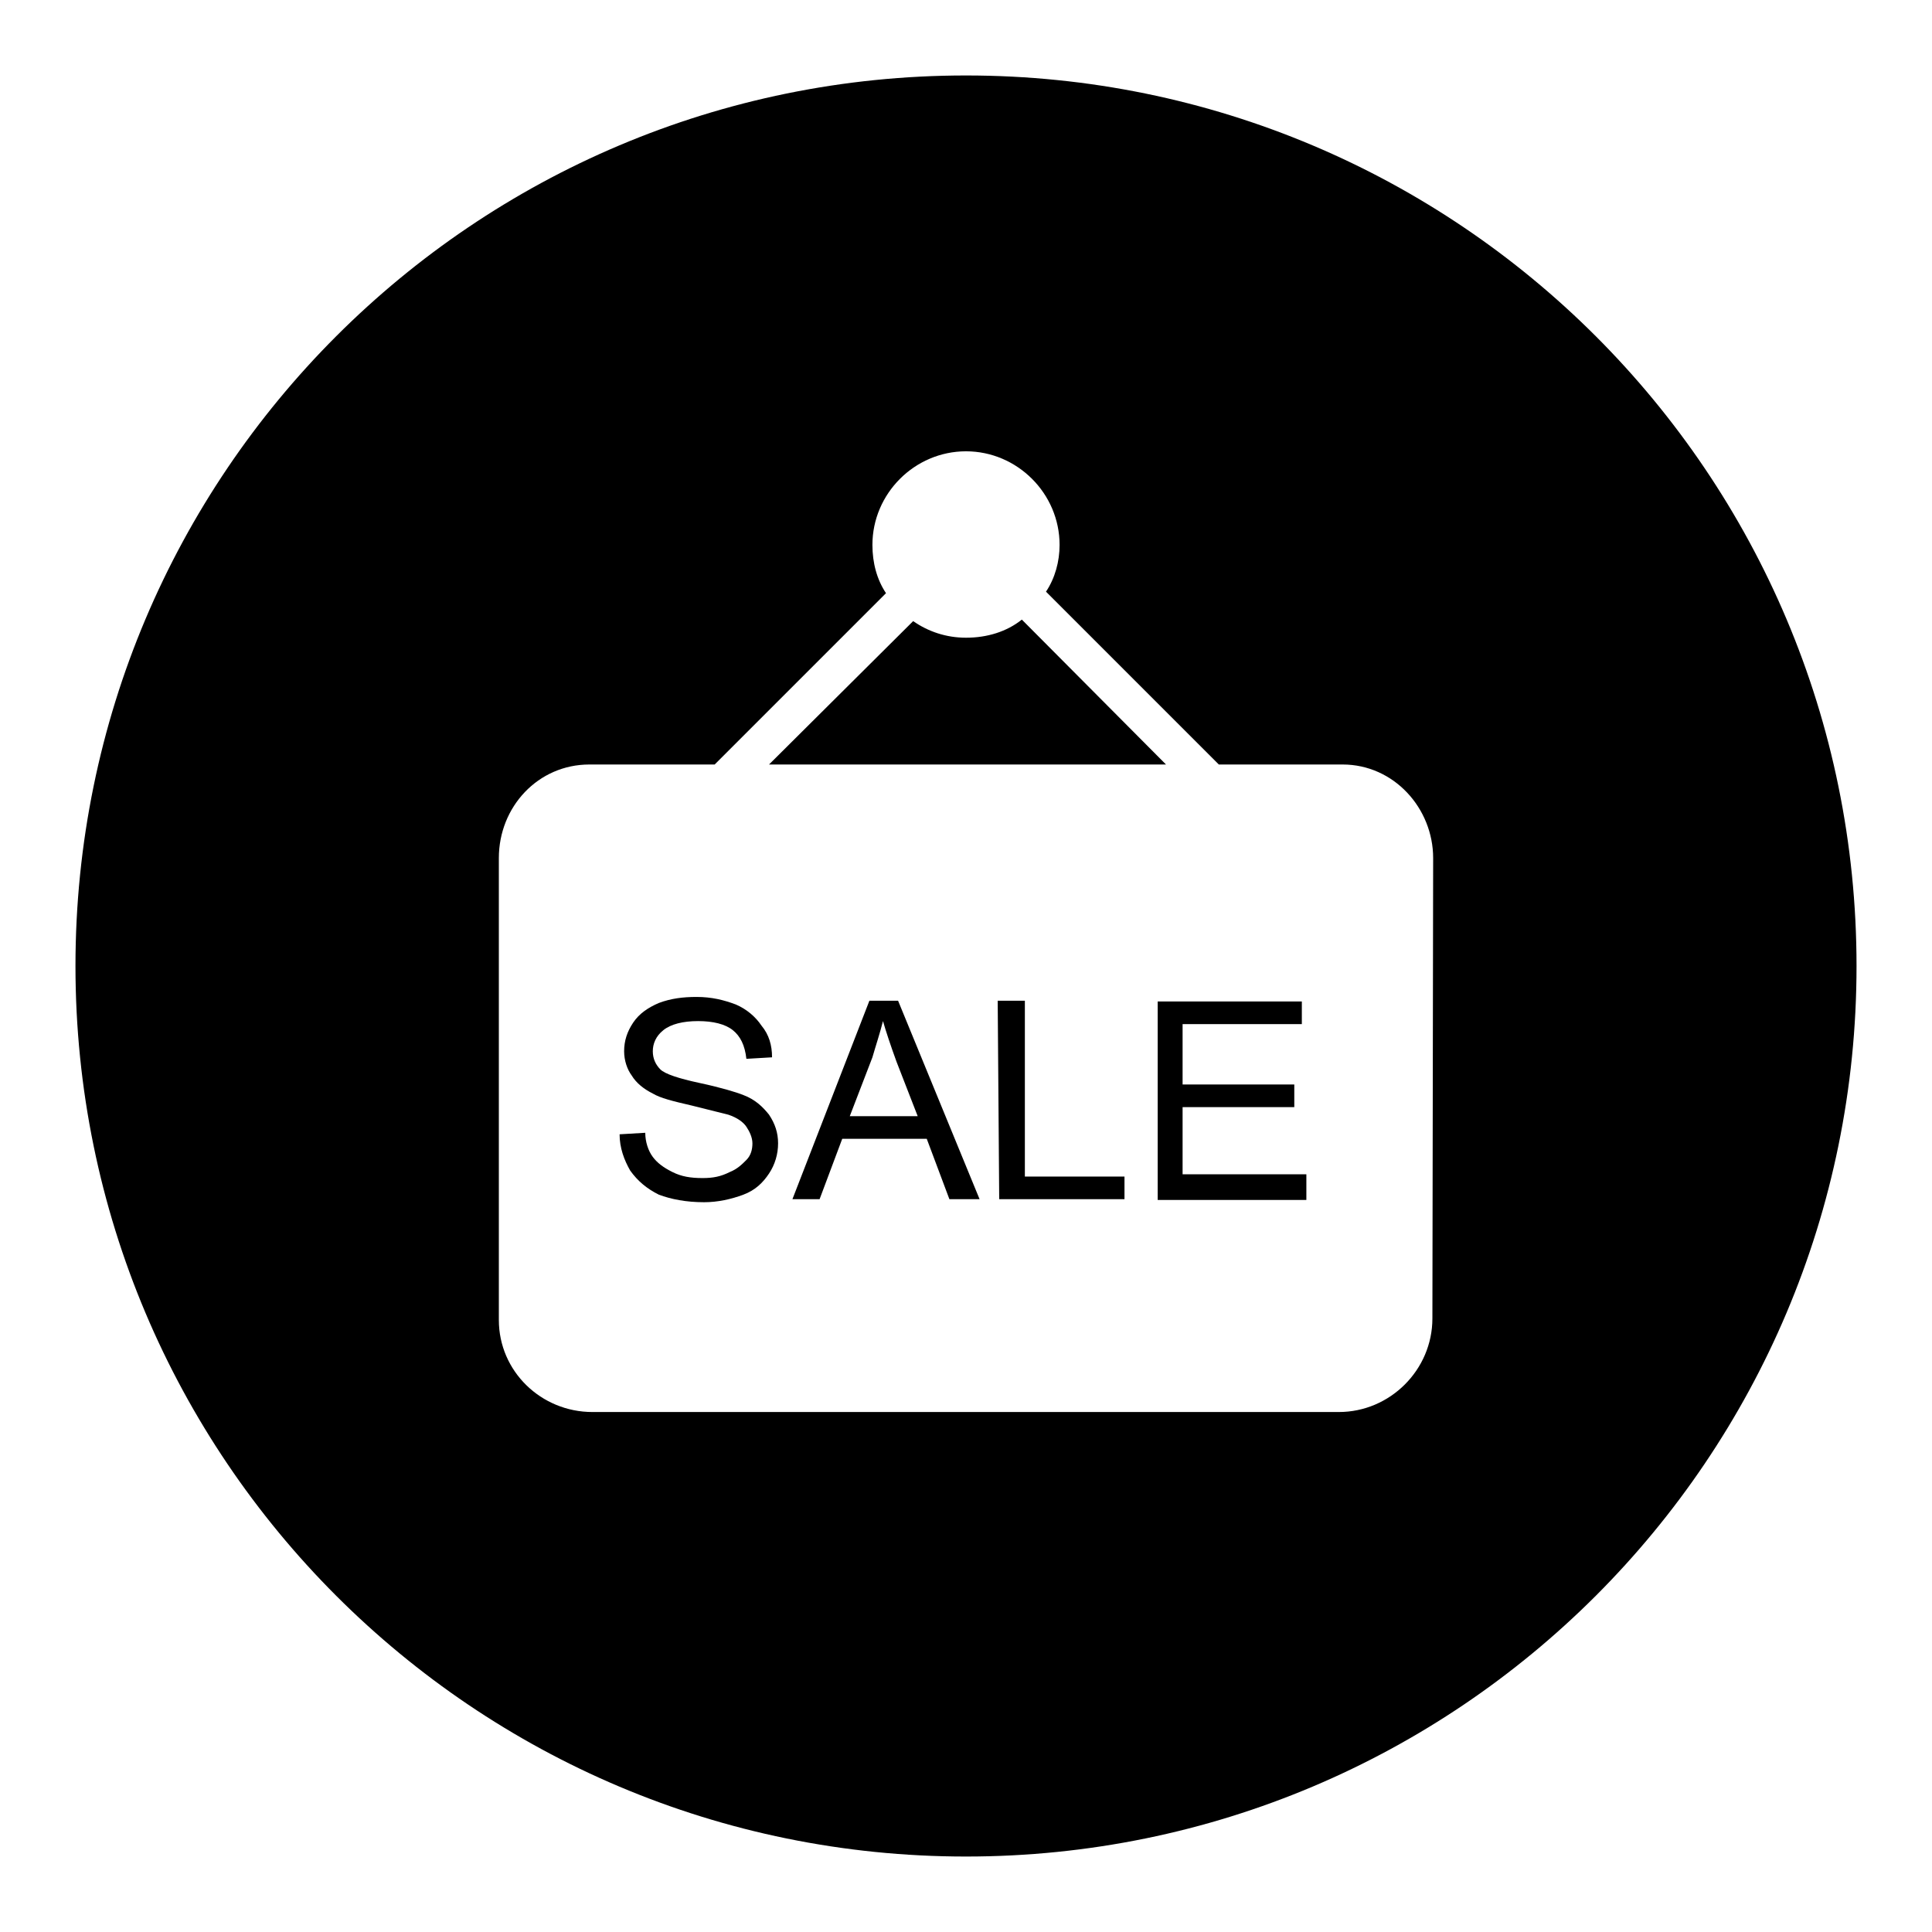
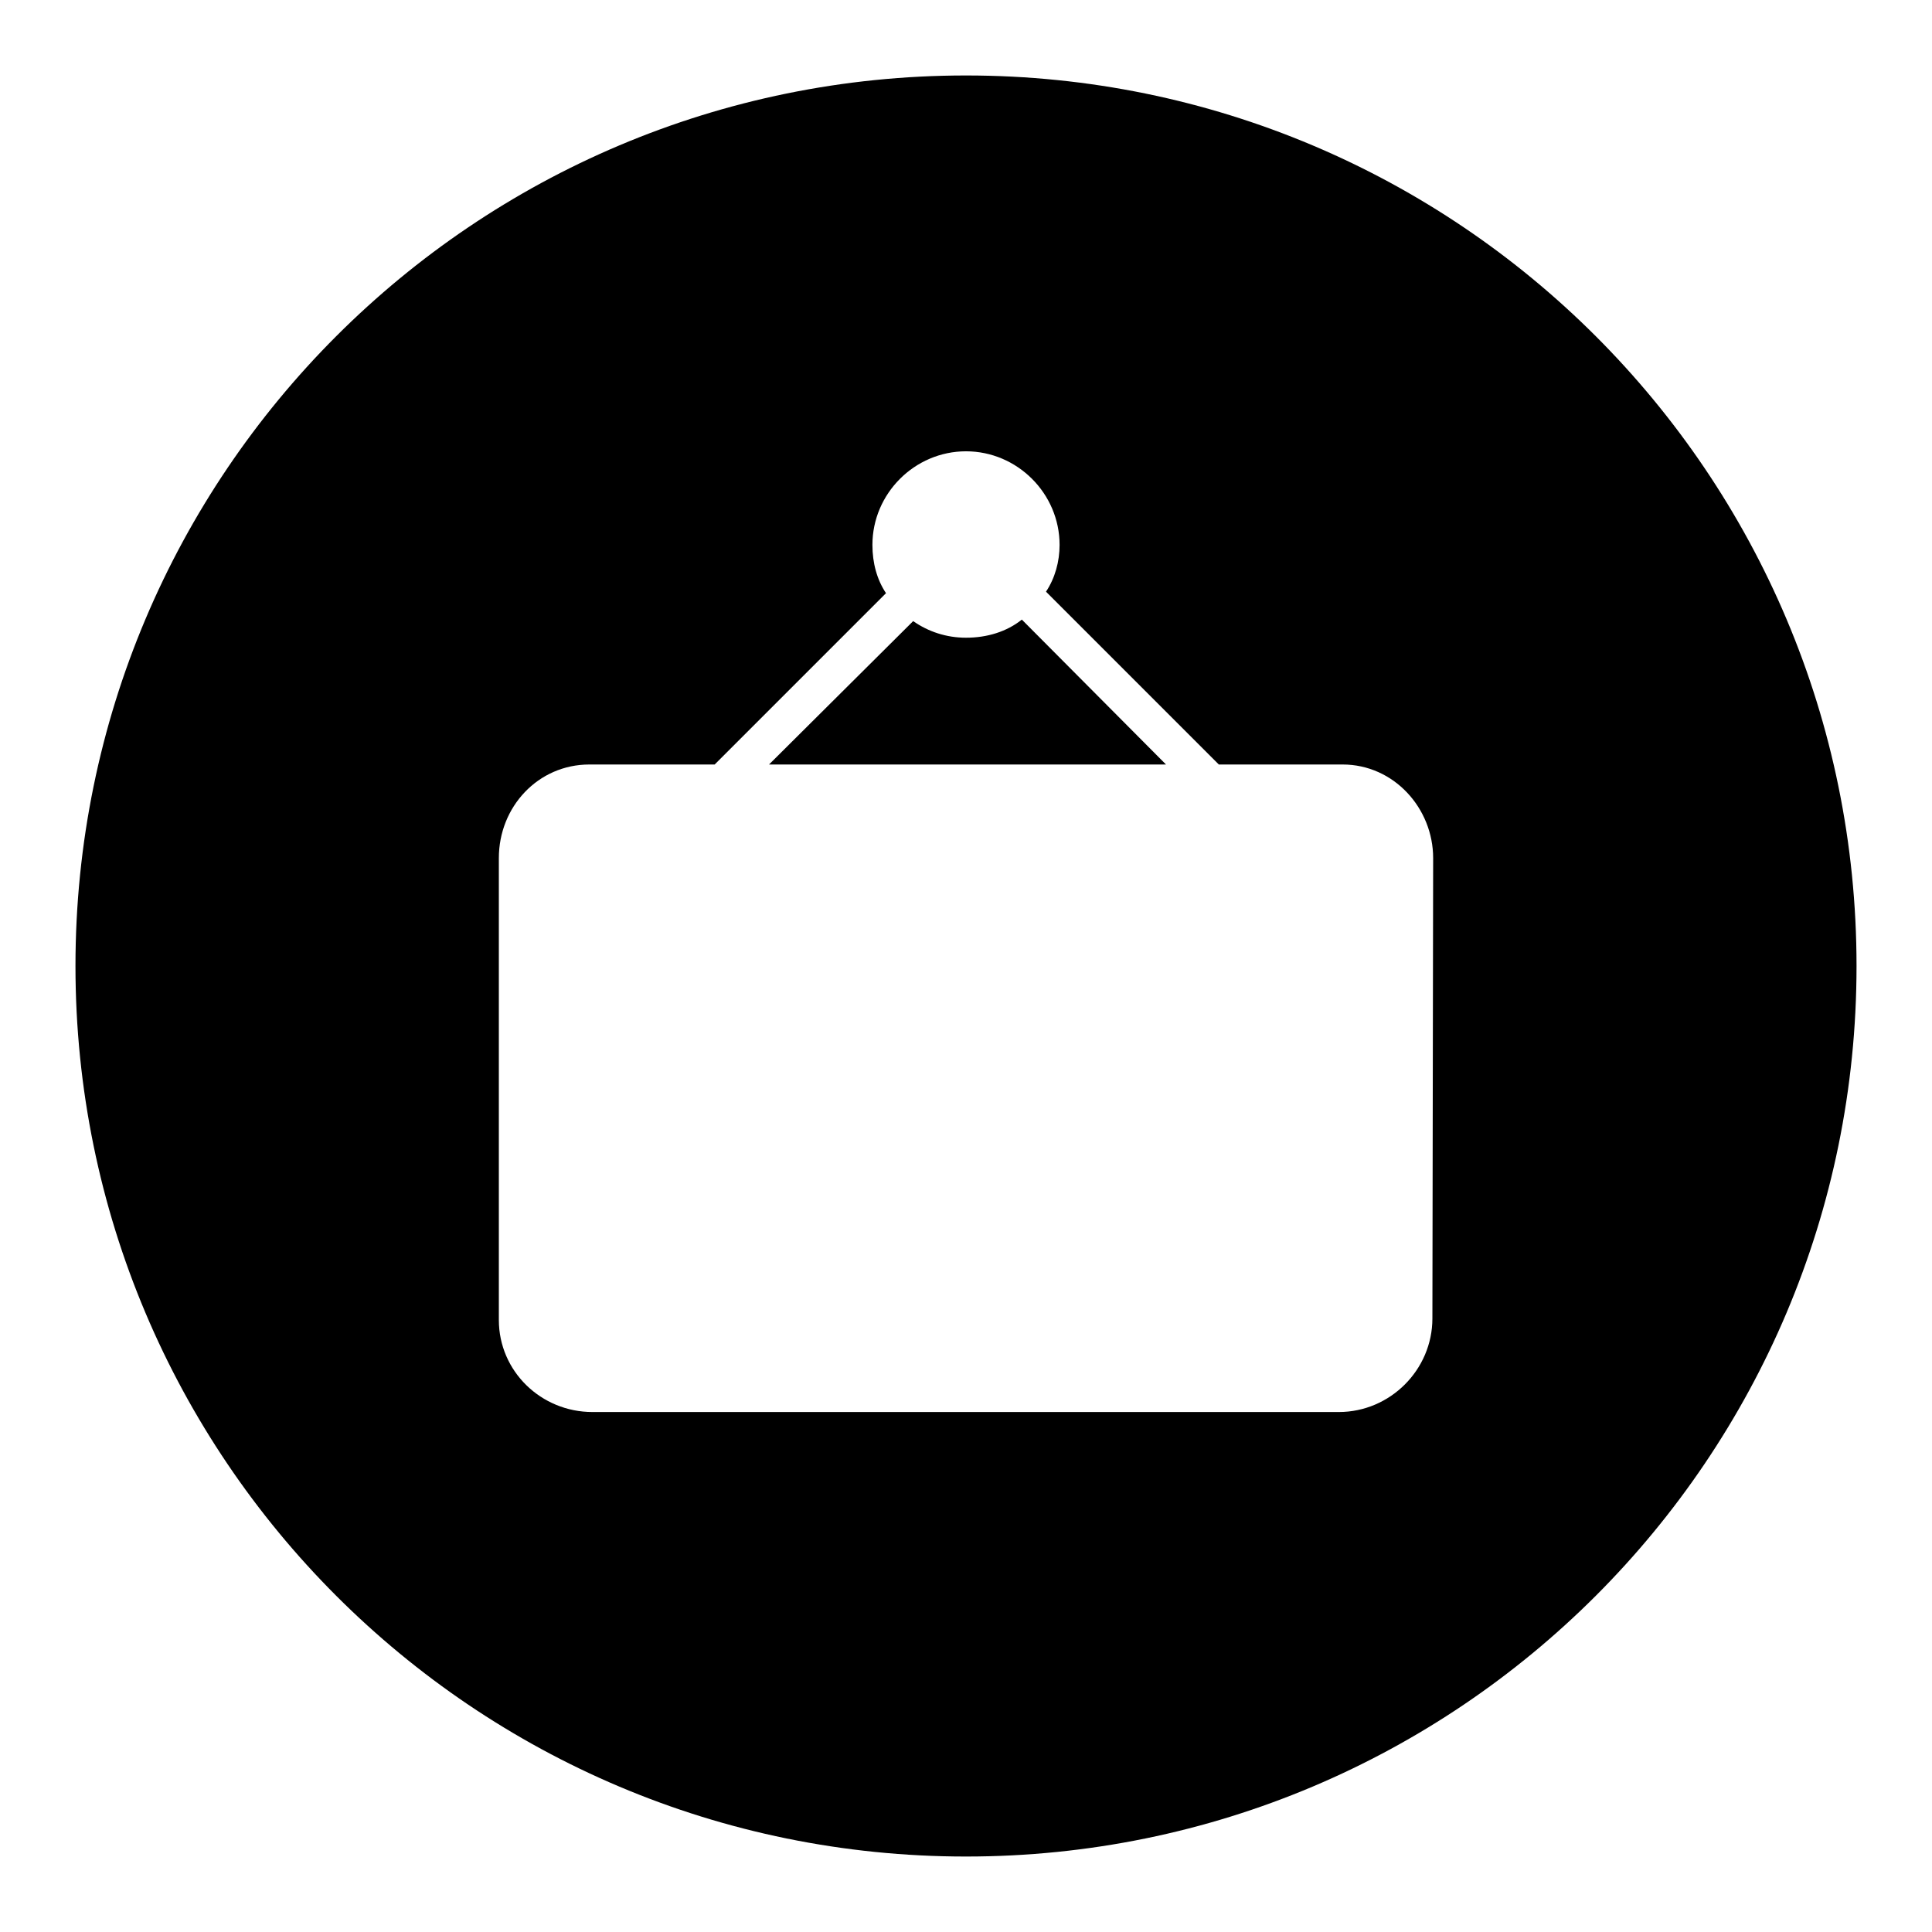
<svg xmlns="http://www.w3.org/2000/svg" version="1.1" x="0px" y="0px" viewBox="0 0 256 256" enable-background="new 0 0 256 256" xml:space="preserve">
  <g>
    <g>
-       <path fill="#000000" d="M98.5,145.1c-1-0.4-3-1-5.8-1.6s-4.6-1.2-5.2-1.8s-1-1.4-1-2.4c0-1,0.4-2,1.4-2.8c1-0.8,2.6-1.2,4.6-1.2c2,0,3.6,0.4,4.6,1.2c1,0.8,1.6,2,1.8,3.8l3.4-0.2c0-1.6-0.4-3-1.4-4.2c-0.8-1.2-2-2.2-3.4-2.8c-1.6-0.6-3.2-1-5.2-1c-1.8,0-3.4,0.2-5,0.8c-1.4,0.6-2.6,1.4-3.4,2.6c-0.8,1.2-1.2,2.4-1.2,3.8c0,1.2,0.4,2.4,1,3.2c0.6,1,1.6,1.8,2.8,2.4c1,0.6,2.6,1,5.2,1.6l4.8,1.2c1.2,0.4,2,1,2.4,1.6c0.4,0.6,0.8,1.4,0.8,2.2s-0.2,1.6-0.8,2.2c-0.6,0.6-1.2,1.2-2.2,1.6c-1.2,0.6-2.2,0.8-3.6,0.8c-1.6,0-2.8-0.2-4-0.8c-1.2-0.6-2-1.2-2.6-2c-0.6-0.8-1-2-1-3.2l-3.4,0.2c0,1.8,0.6,3.4,1.4,4.8c1,1.4,2.2,2.4,3.8,3.2c1.6,0.6,3.6,1,6,1c1.8,0,3.6-0.4,5.2-1c1.6-0.6,2.6-1.6,3.4-2.8c0.8-1.2,1.2-2.6,1.2-4c0-1.4-0.4-2.6-1.2-3.8C101.1,146.7,100.1,145.7,98.5,145.1z" />
-       <path fill="#000000" d="M135.8,132.6h-3.6l0.2,26.3H149v-3h-13.2V132.6z" />
      <path fill="#000000" d="M135.4,82.1c-2,1.6-4.6,2.4-7.4,2.4c-2.6,0-5-0.8-7-2.2l-19.1,19h52.6L135.4,82.1z" />
-       <path fill="#000000" d="M115.2,132.6l-10.2,26.3h3.6l3-8h11.2l3,8h4L119,132.6H115.2z M112.6,147.9l3-7.8c0.4-1.4,1-3.2,1.4-4.8c0.4,1.4,1,3.2,1.8,5.4l2.8,7.2H112.6L112.6,147.9z" />
      <path fill="#000000" d="M128,10C62.8,10,10,62.8,10,128c0,65.2,52.8,118,118,118c65.2,0,118-52.8,118-118C246,62.8,193.2,10,128,10z M189.8,174.7c0,6.8-5.6,12.4-12.4,12.4H78.5c-6.8,0-12.4-5.4-12.4-12.2v-61.2c0-6.8,5.2-12.4,12-12.4h8h4h4.6l22.7-22.7c-1.2-1.8-1.8-4-1.8-6.4c0-6.8,5.6-12.4,12.4-12.4c6.8,0,12.4,5.6,12.4,12.4c0,2.2-0.6,4.4-1.8,6.2l22.9,22.9h4.4h4h8c6.8,0,12,5.8,12,12.4L189.8,174.7L189.8,174.7z" />
-       <path fill="#000000" d="M156.7,146.7h14.8v-3h-14.8v-8h15.8v-3h-19.1v26.3h19.7v-3.4h-16.4V146.7z" />
    </g>
  </g>
</svg>